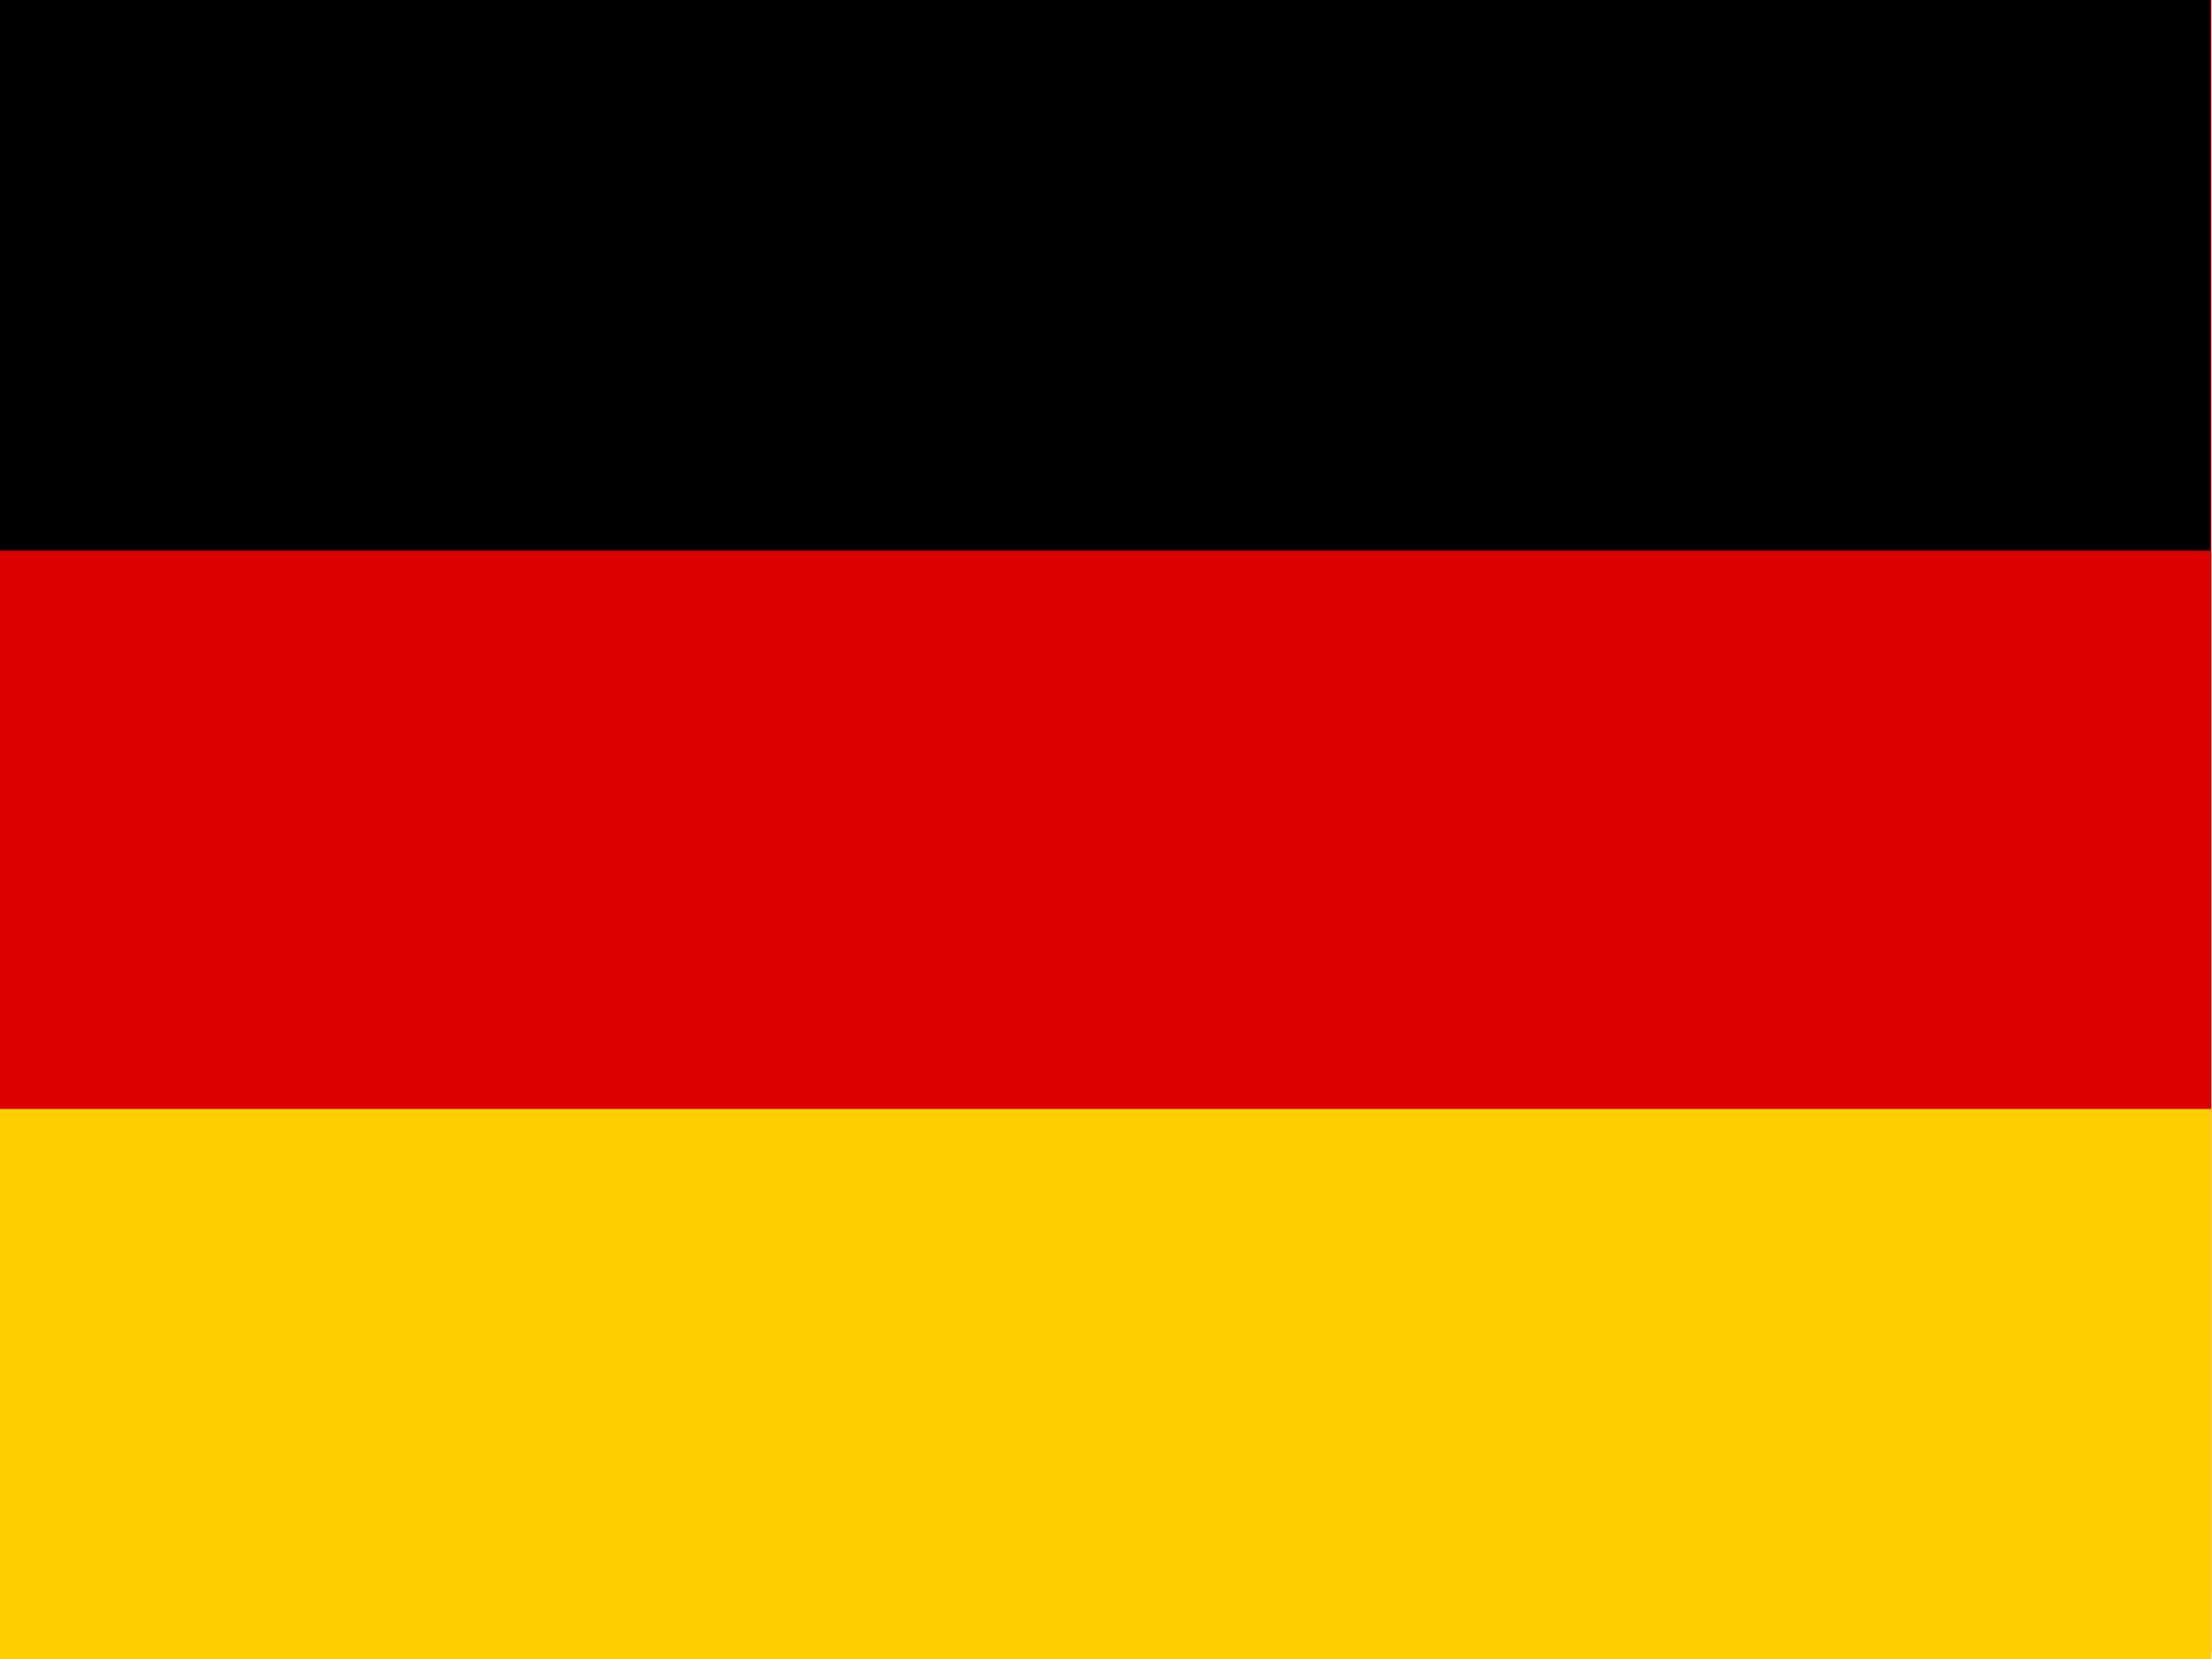
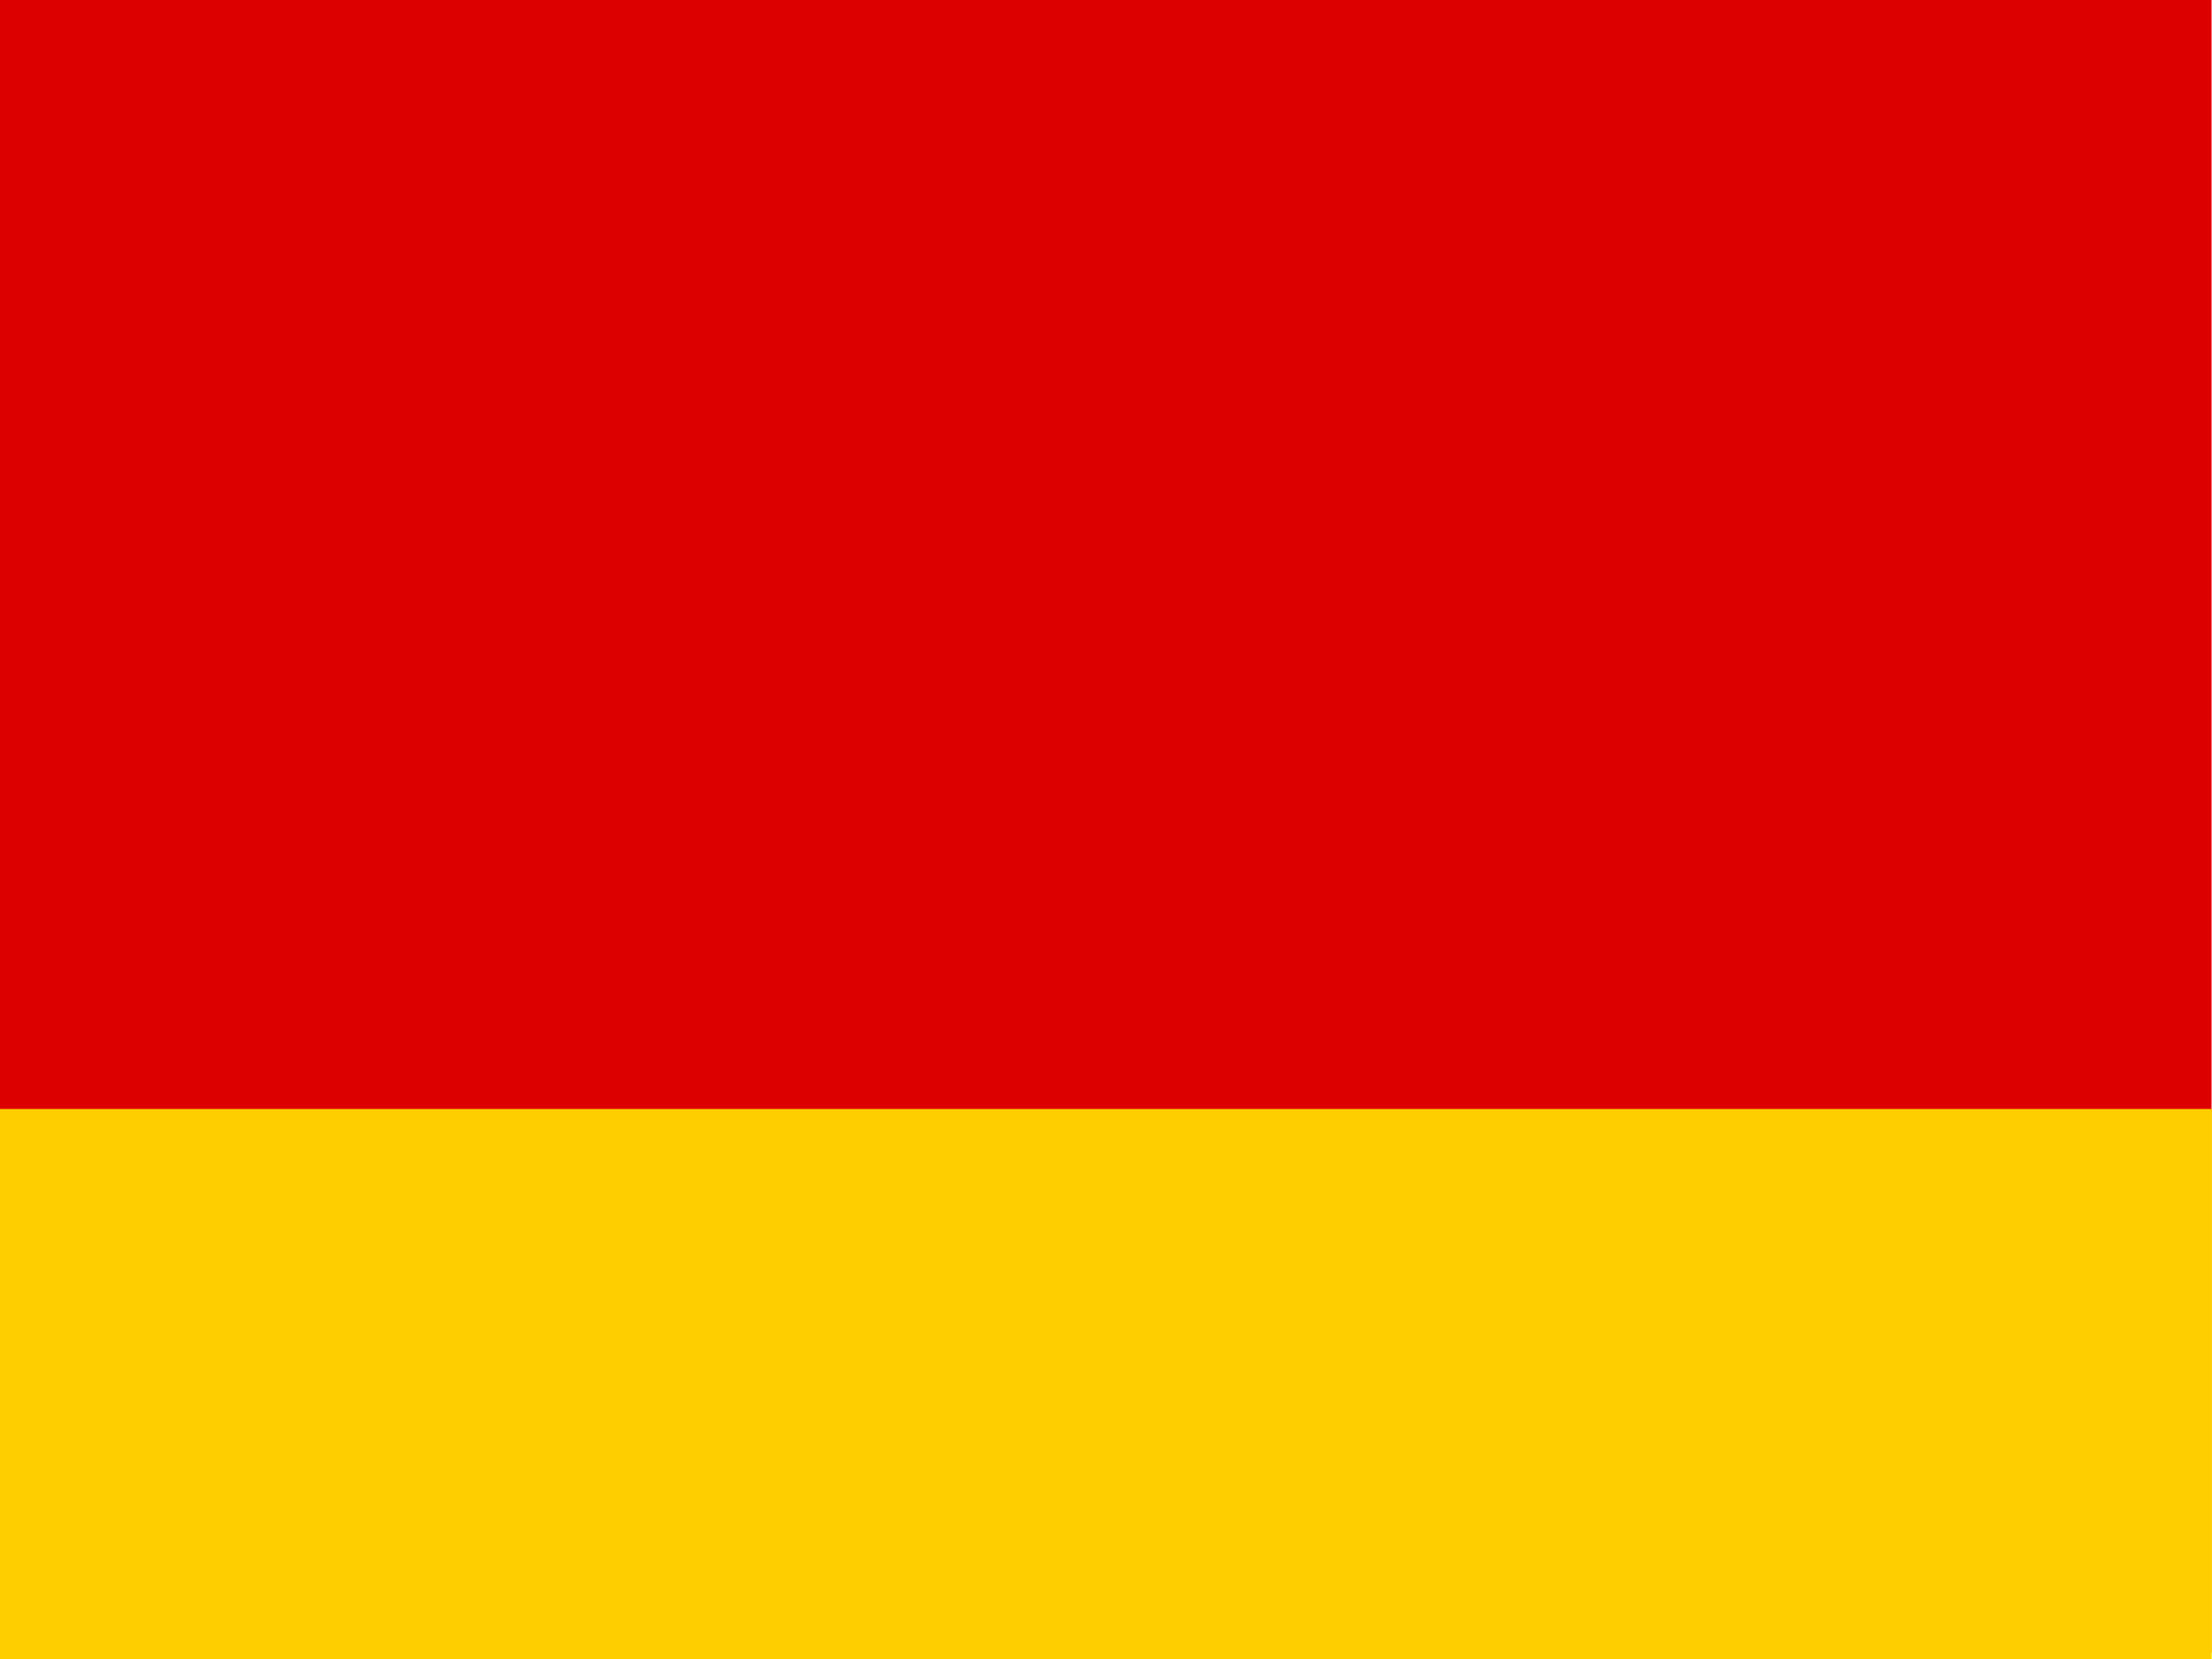
<svg xmlns="http://www.w3.org/2000/svg" height="480" width="640" viewBox="0 0 640 480">
  <g fill-rule="evenodd" transform="matrix(.641 0 0 .968 0 0)" stroke-width="1pt">
    <rect transform="matrix(.939 0 0 .697 0 0)" rx="0" ry="0" width="1063" height="708.66" fill="#D00" />
    <rect transform="matrix(.939 0 0 .697 0 0)" rx="0" ry="0" width="1063" y="475.56" height="236.22" fill="#FFCE00" />
-     <path fill="#000" d="M0 0h997.77v164.61H0z" />
  </g>
</svg>